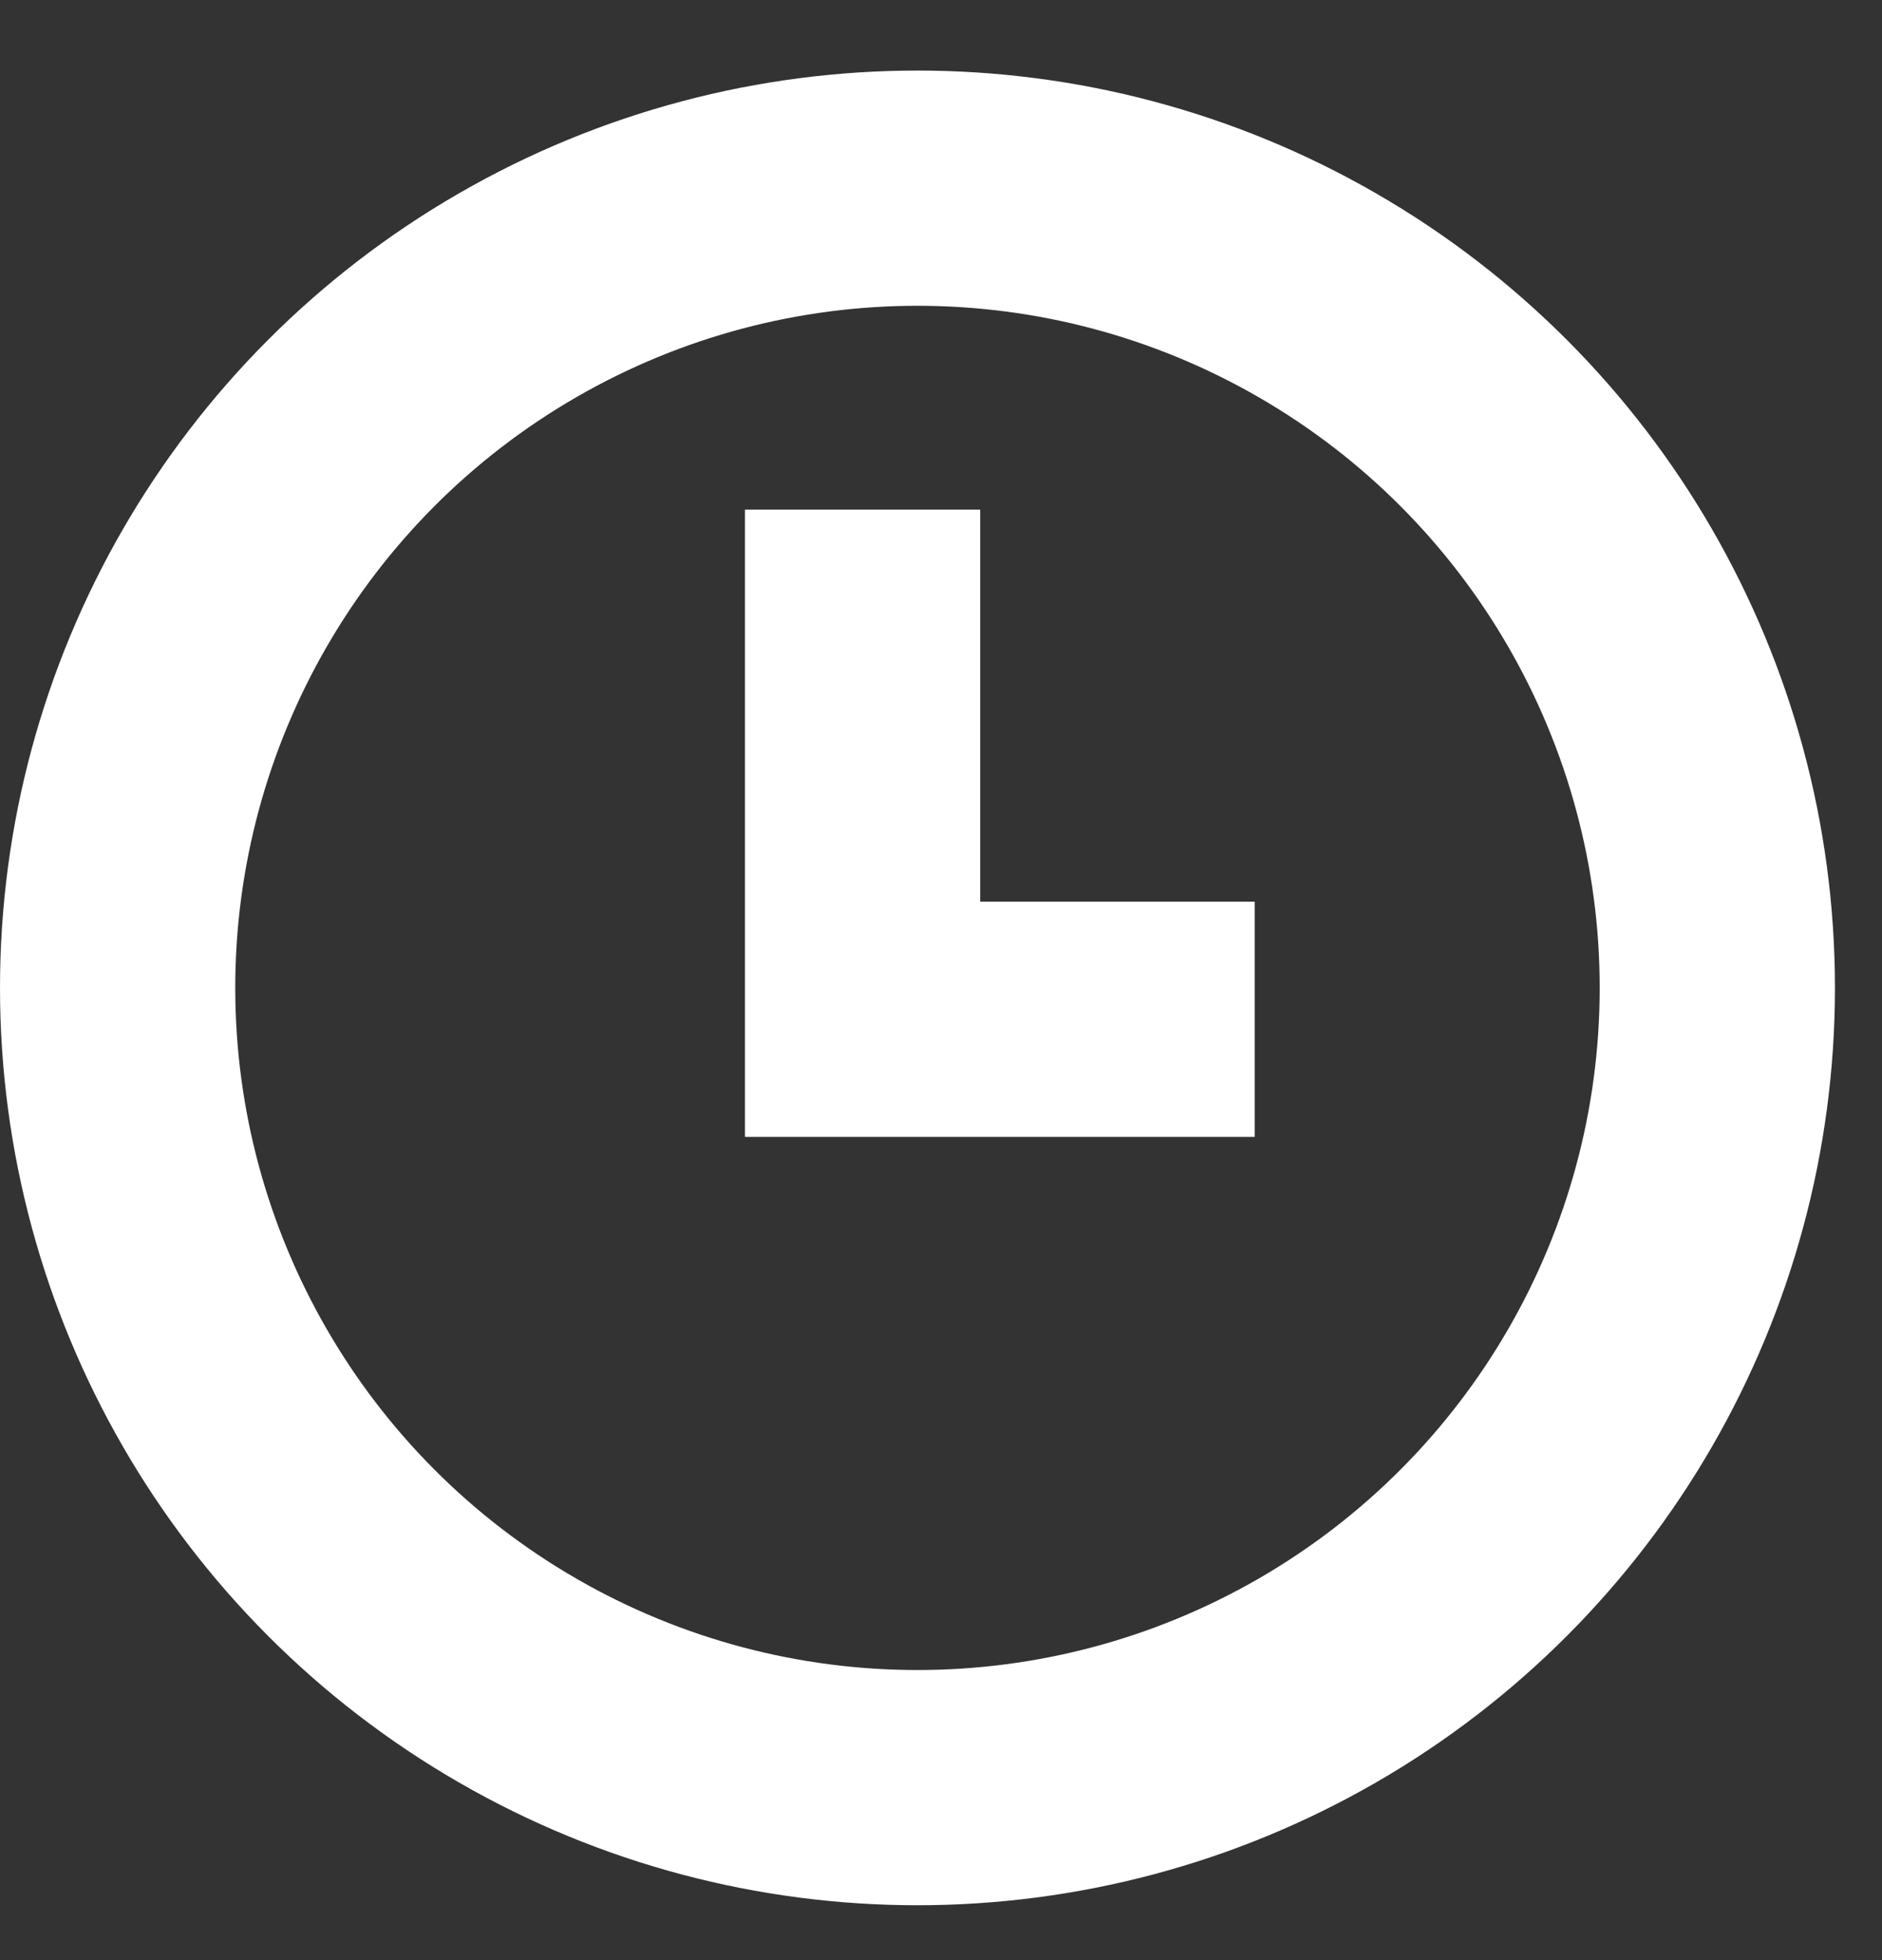
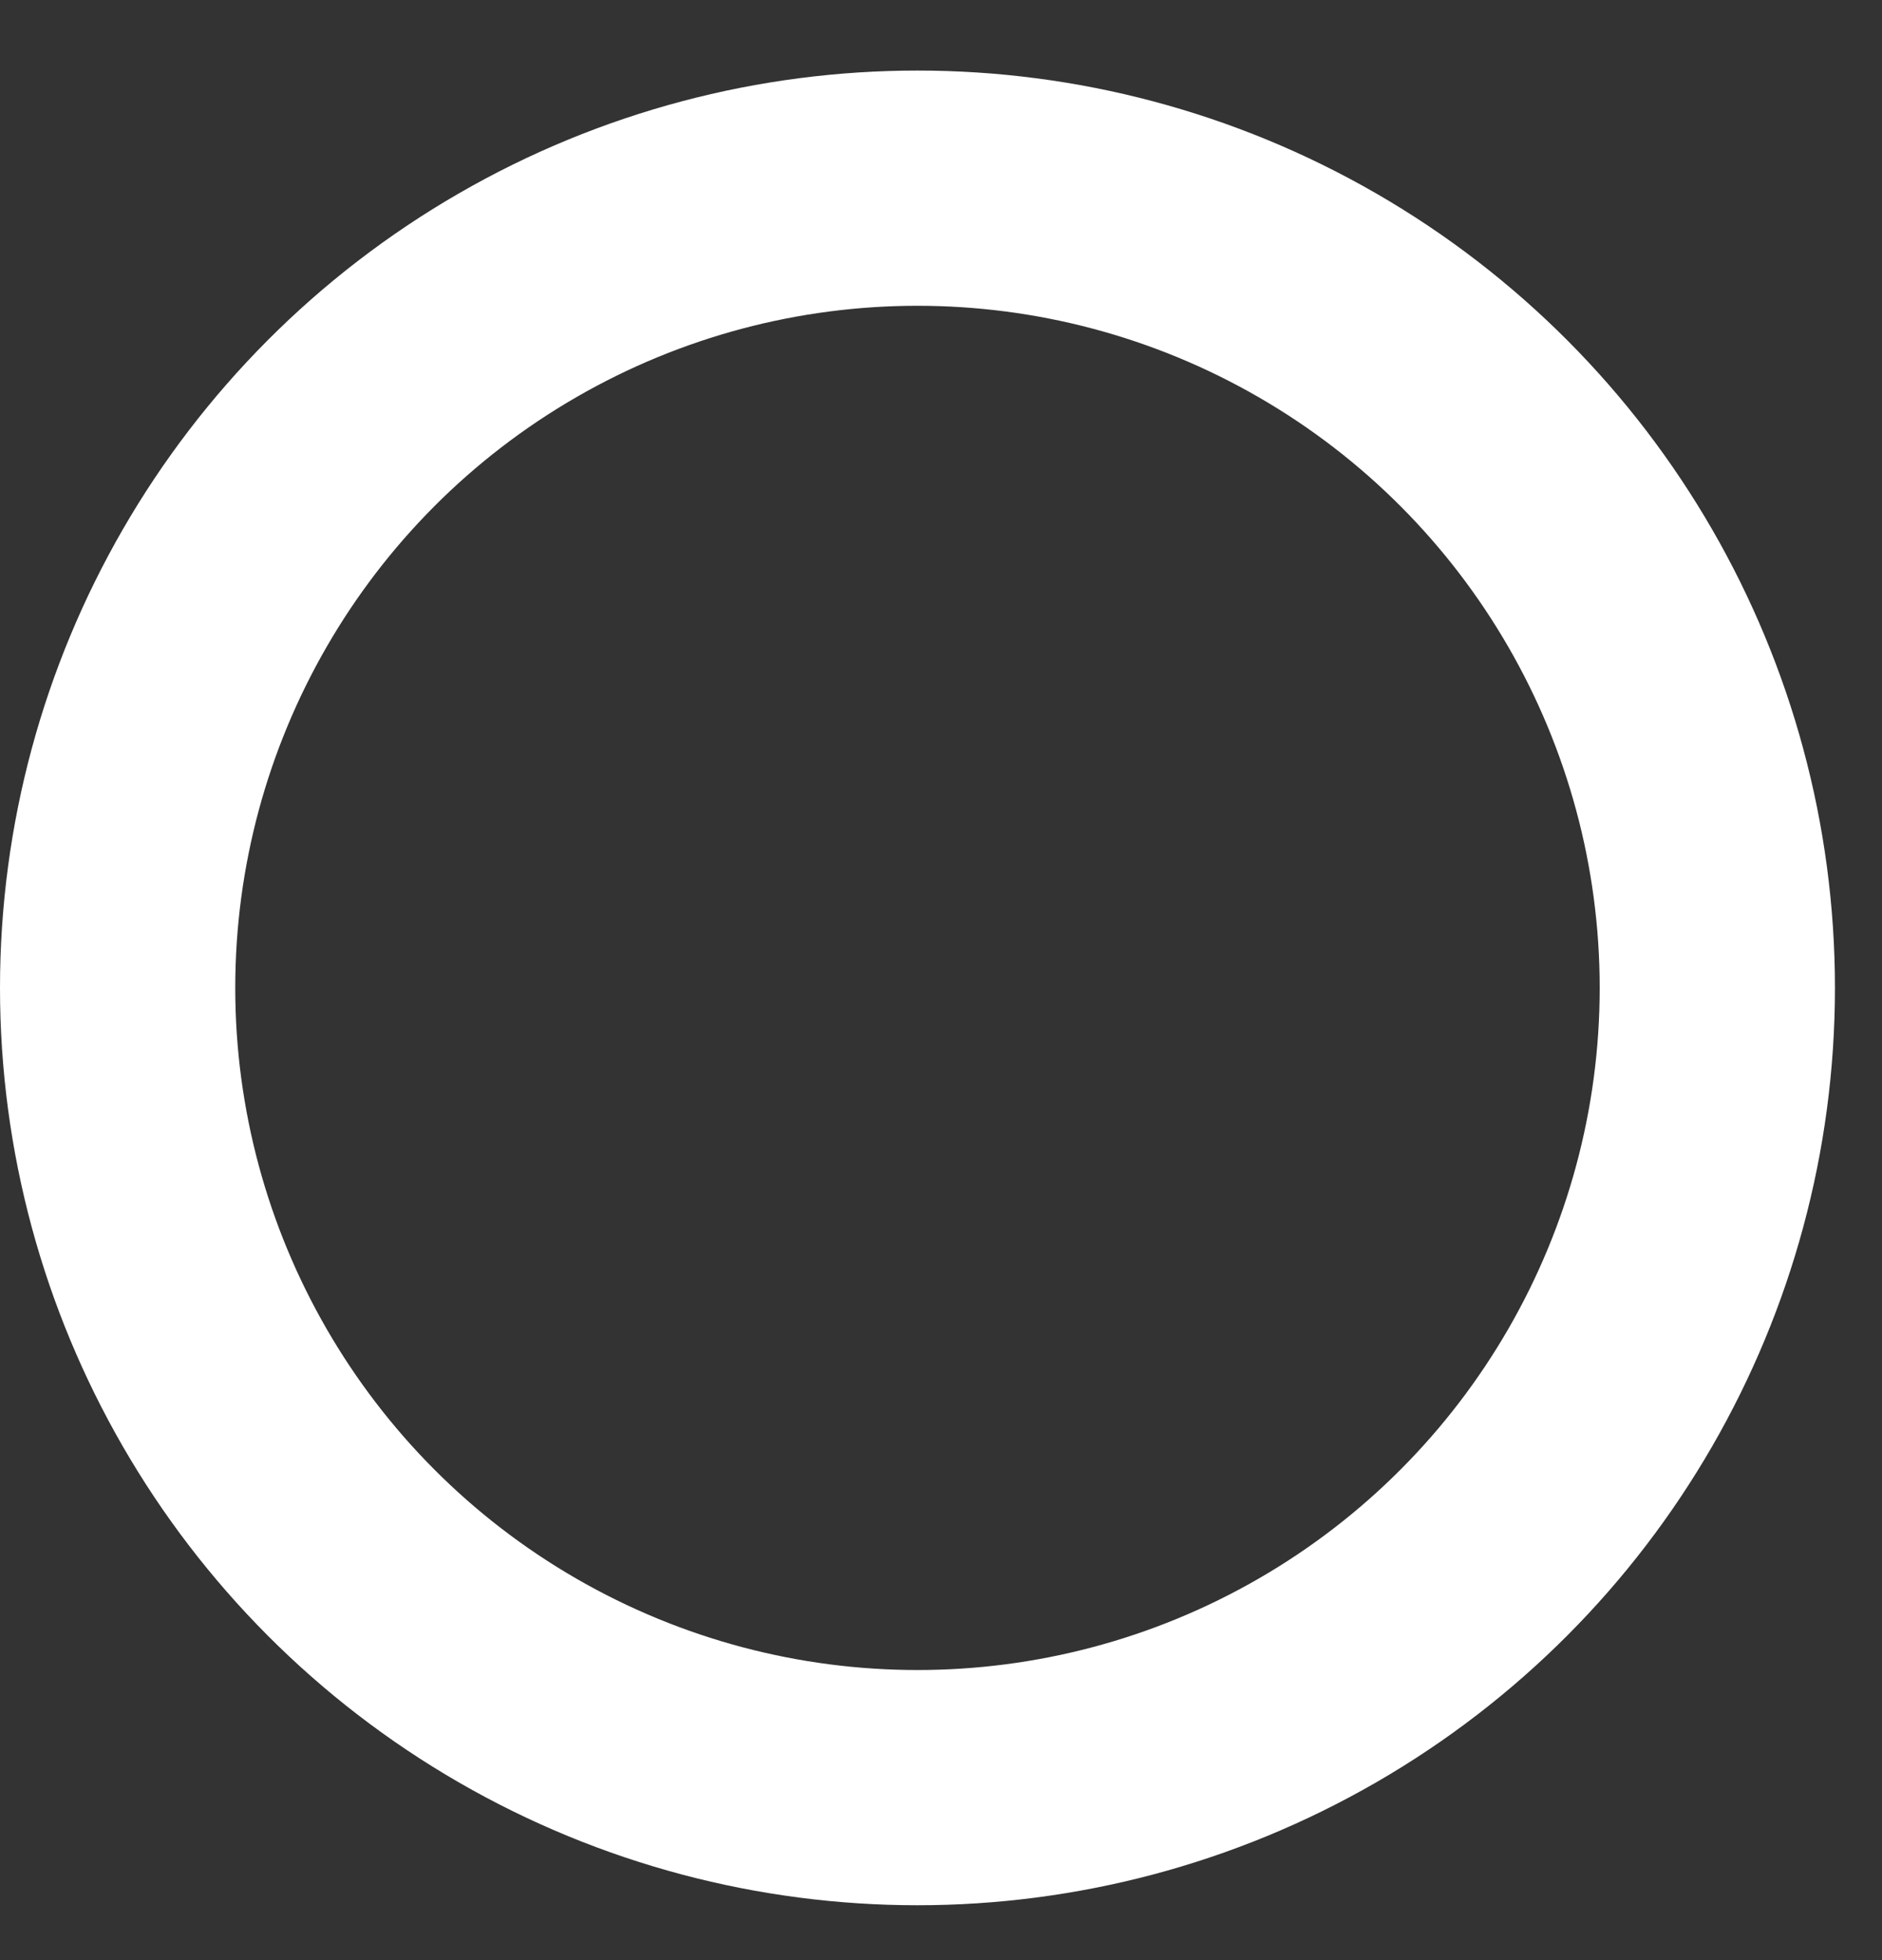
<svg xmlns="http://www.w3.org/2000/svg" width="24" height="25" viewBox="0 0 24 25" fill="none">
  <rect x="0" y="0" width="24" height="25" fill="#333333" stroke="none" />
  <circle cx="11.7" cy="12.6" r="10.2" stroke="white" stroke-width="3" />
-   <path d="M16 13H11V6.5" stroke="white" stroke-width="3" />
</svg>